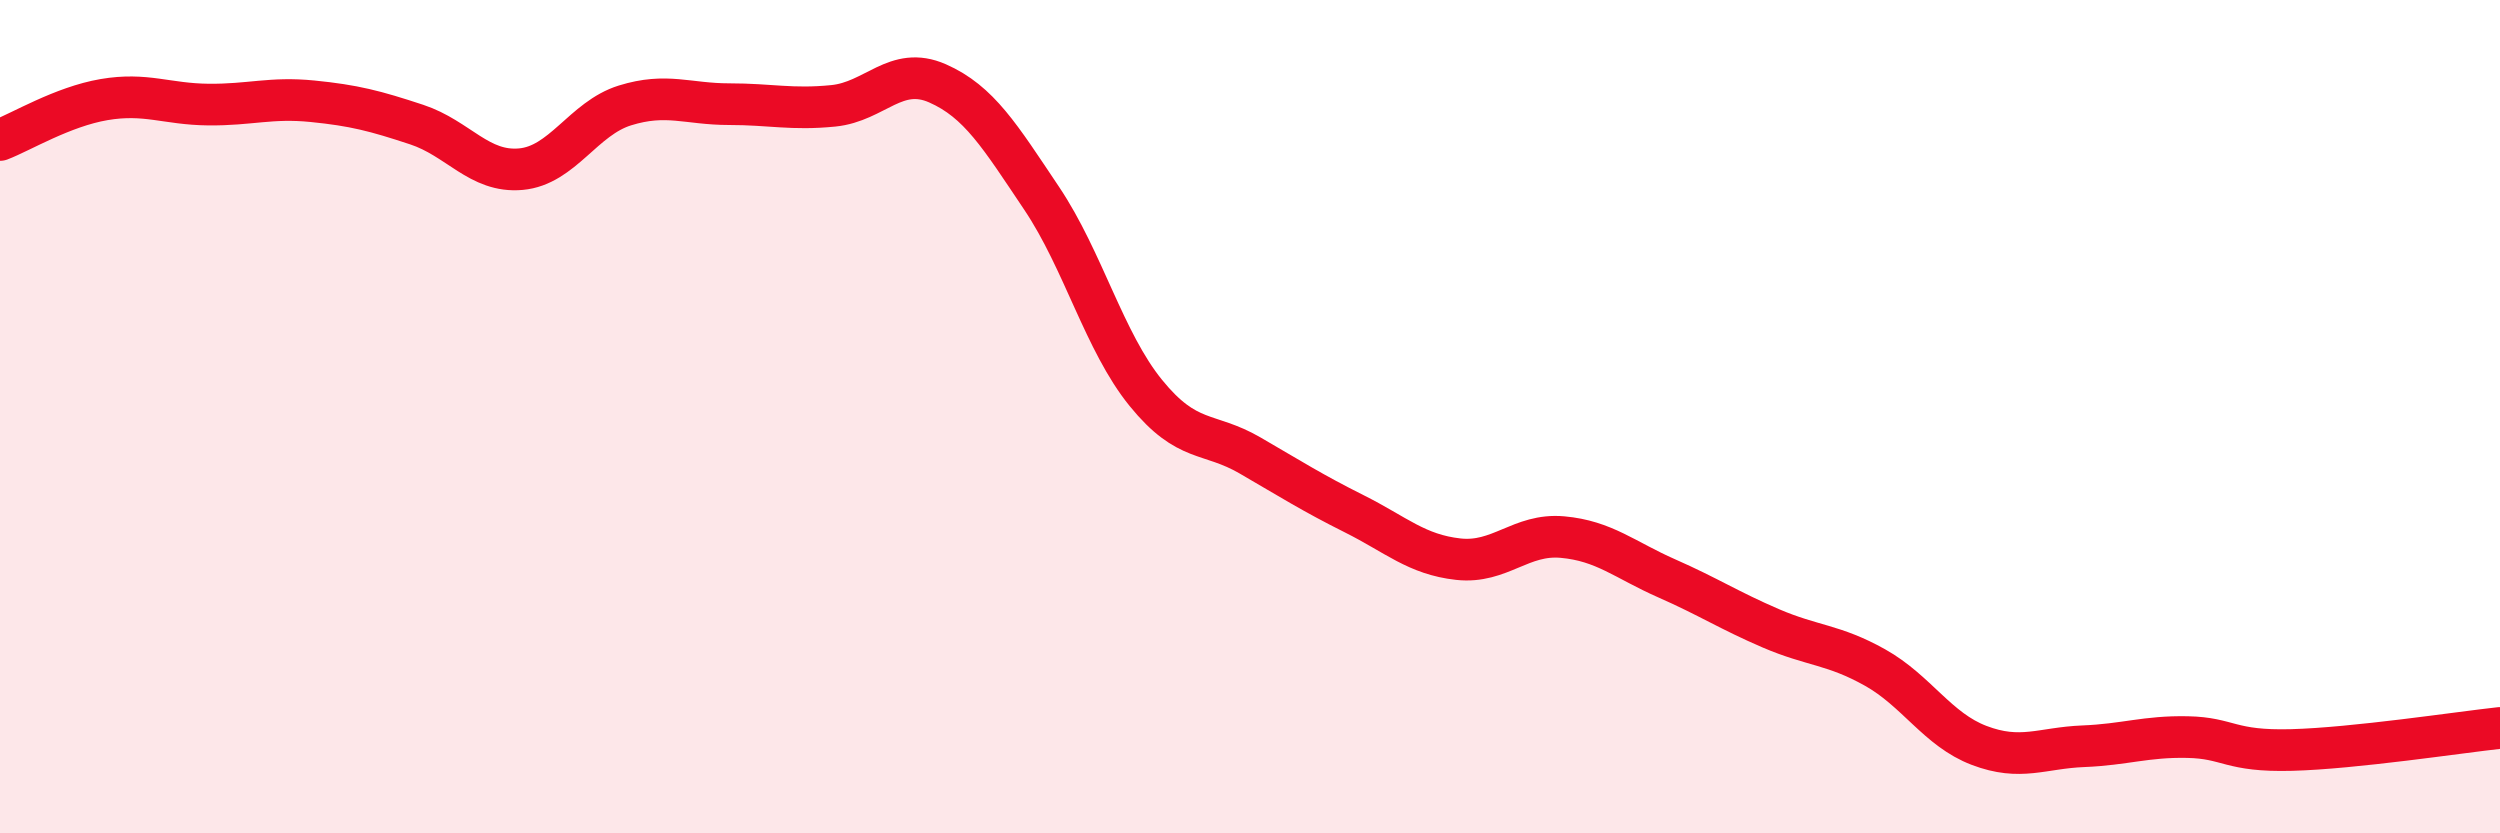
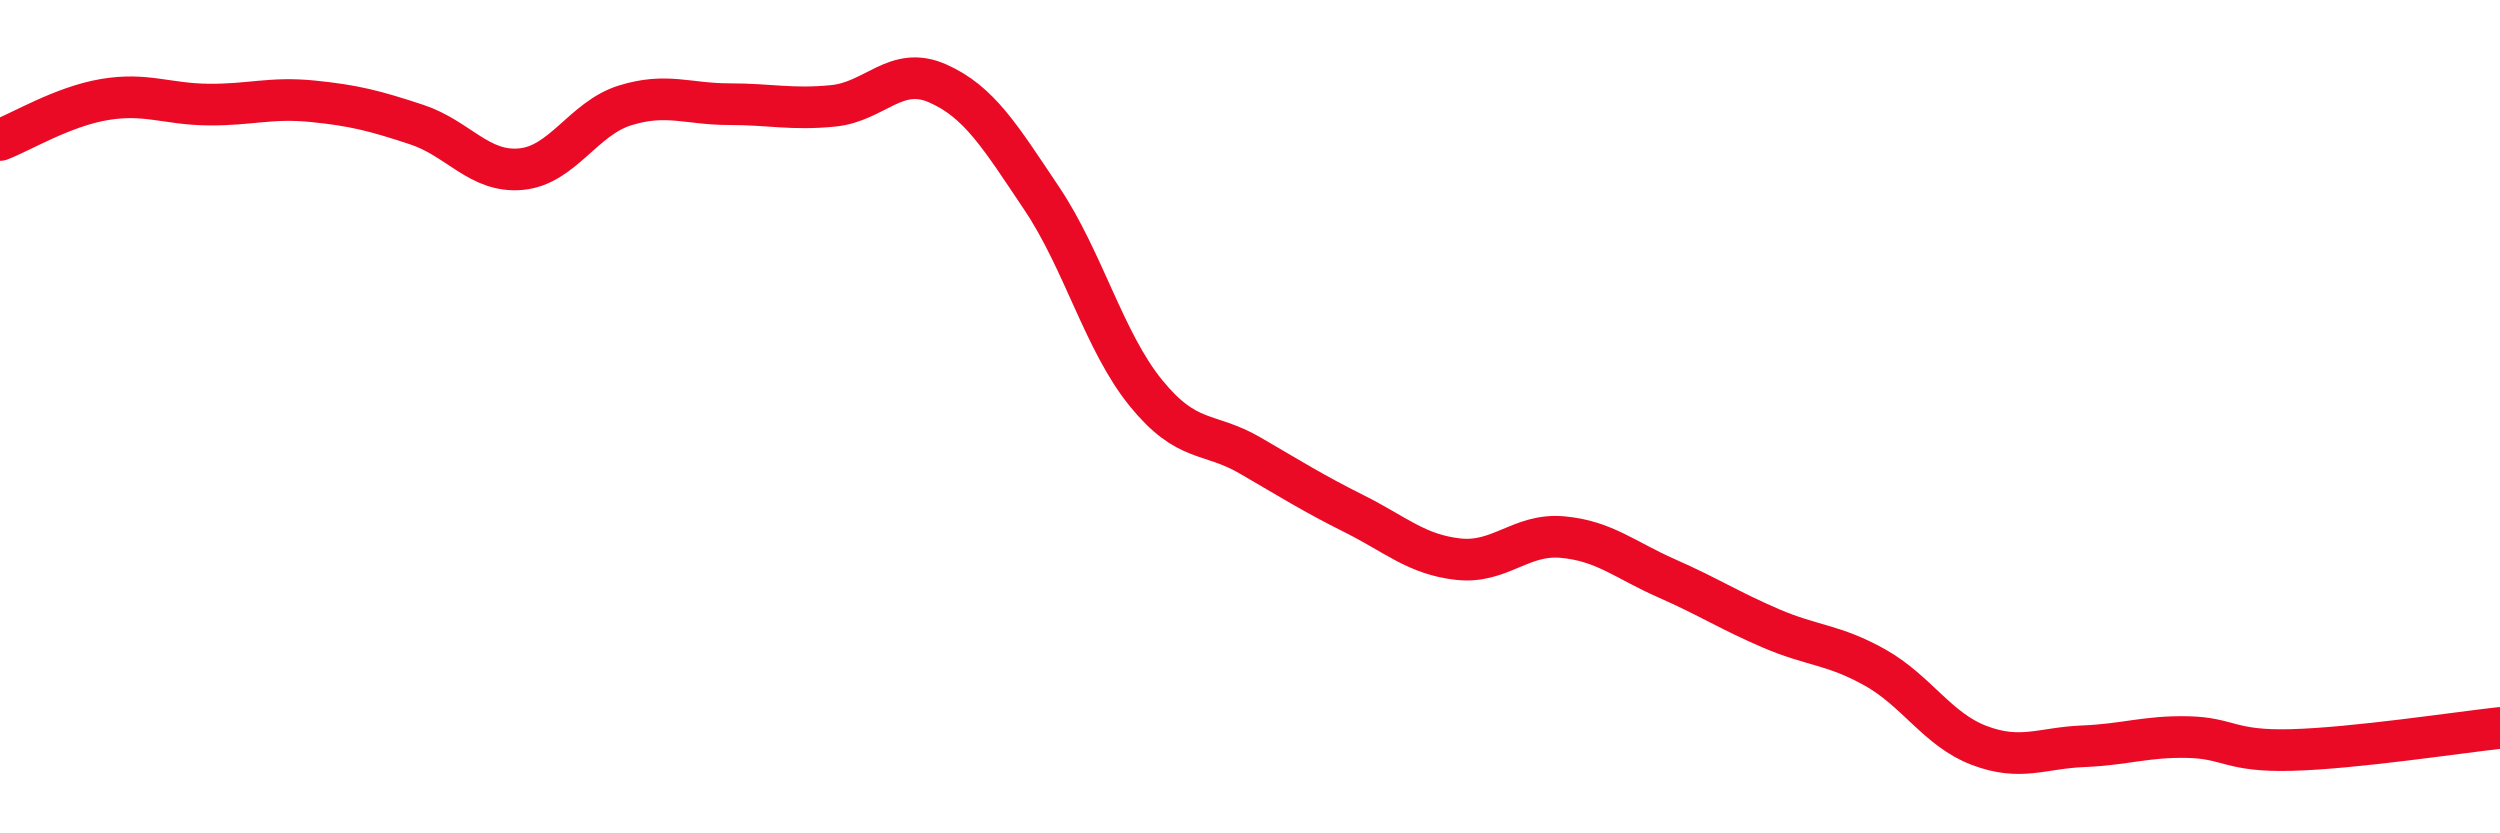
<svg xmlns="http://www.w3.org/2000/svg" width="60" height="20" viewBox="0 0 60 20">
-   <path d="M 0,3.36 C 0.5,3.17 1.5,2.56 2.5,2.39 C 3.5,2.22 4,2.5 5,2.51 C 6,2.52 6.5,2.33 7.5,2.43 C 8.5,2.53 9,2.66 10,2.99 C 11,3.32 11.5,4.15 12.5,4.06 C 13.5,3.97 14,2.84 15,2.53 C 16,2.22 16.5,2.5 17.5,2.5 C 18.5,2.5 19,2.64 20,2.54 C 21,2.44 21.5,1.56 22.5,2 C 23.5,2.44 24,3.27 25,4.76 C 26,6.25 26.5,8.2 27.5,9.43 C 28.5,10.66 29,10.35 30,10.93 C 31,11.51 31.5,11.83 32.5,12.33 C 33.5,12.83 34,13.31 35,13.42 C 36,13.53 36.5,12.8 37.5,12.89 C 38.5,12.98 39,13.44 40,13.88 C 41,14.32 41.5,14.65 42.5,15.08 C 43.5,15.51 44,15.46 45,16.02 C 46,16.58 46.5,17.51 47.5,17.89 C 48.5,18.27 49,17.95 50,17.91 C 51,17.87 51.5,17.67 52.5,17.69 C 53.5,17.71 53.5,18.04 55,18 C 56.5,17.96 59,17.58 60,17.47L60 20L0 20Z" fill="#EB0A25" opacity="0.1" stroke-linecap="round" stroke-linejoin="round" />
  <path d="M 0,3.36 C 0.5,3.17 1.5,2.56 2.5,2.39 C 3.5,2.22 4,2.5 5,2.51 C 6,2.52 6.5,2.33 7.5,2.43 C 8.5,2.53 9,2.66 10,2.99 C 11,3.32 11.5,4.15 12.5,4.06 C 13.5,3.97 14,2.84 15,2.53 C 16,2.22 16.5,2.5 17.5,2.5 C 18.5,2.5 19,2.64 20,2.54 C 21,2.44 21.5,1.56 22.5,2 C 23.5,2.44 24,3.27 25,4.76 C 26,6.25 26.5,8.2 27.5,9.43 C 28.5,10.66 29,10.35 30,10.93 C 31,11.51 31.5,11.83 32.5,12.33 C 33.5,12.83 34,13.31 35,13.42 C 36,13.53 36.5,12.8 37.5,12.89 C 38.5,12.98 39,13.44 40,13.88 C 41,14.32 41.5,14.65 42.5,15.08 C 43.5,15.51 44,15.46 45,16.02 C 46,16.58 46.5,17.51 47.5,17.89 C 48.5,18.27 49,17.95 50,17.91 C 51,17.87 51.5,17.67 52.5,17.69 C 53.5,17.71 53.5,18.04 55,18 C 56.5,17.96 59,17.58 60,17.47" stroke="#EB0A25" stroke-width="1" fill="none" stroke-linecap="round" stroke-linejoin="round" />
</svg>